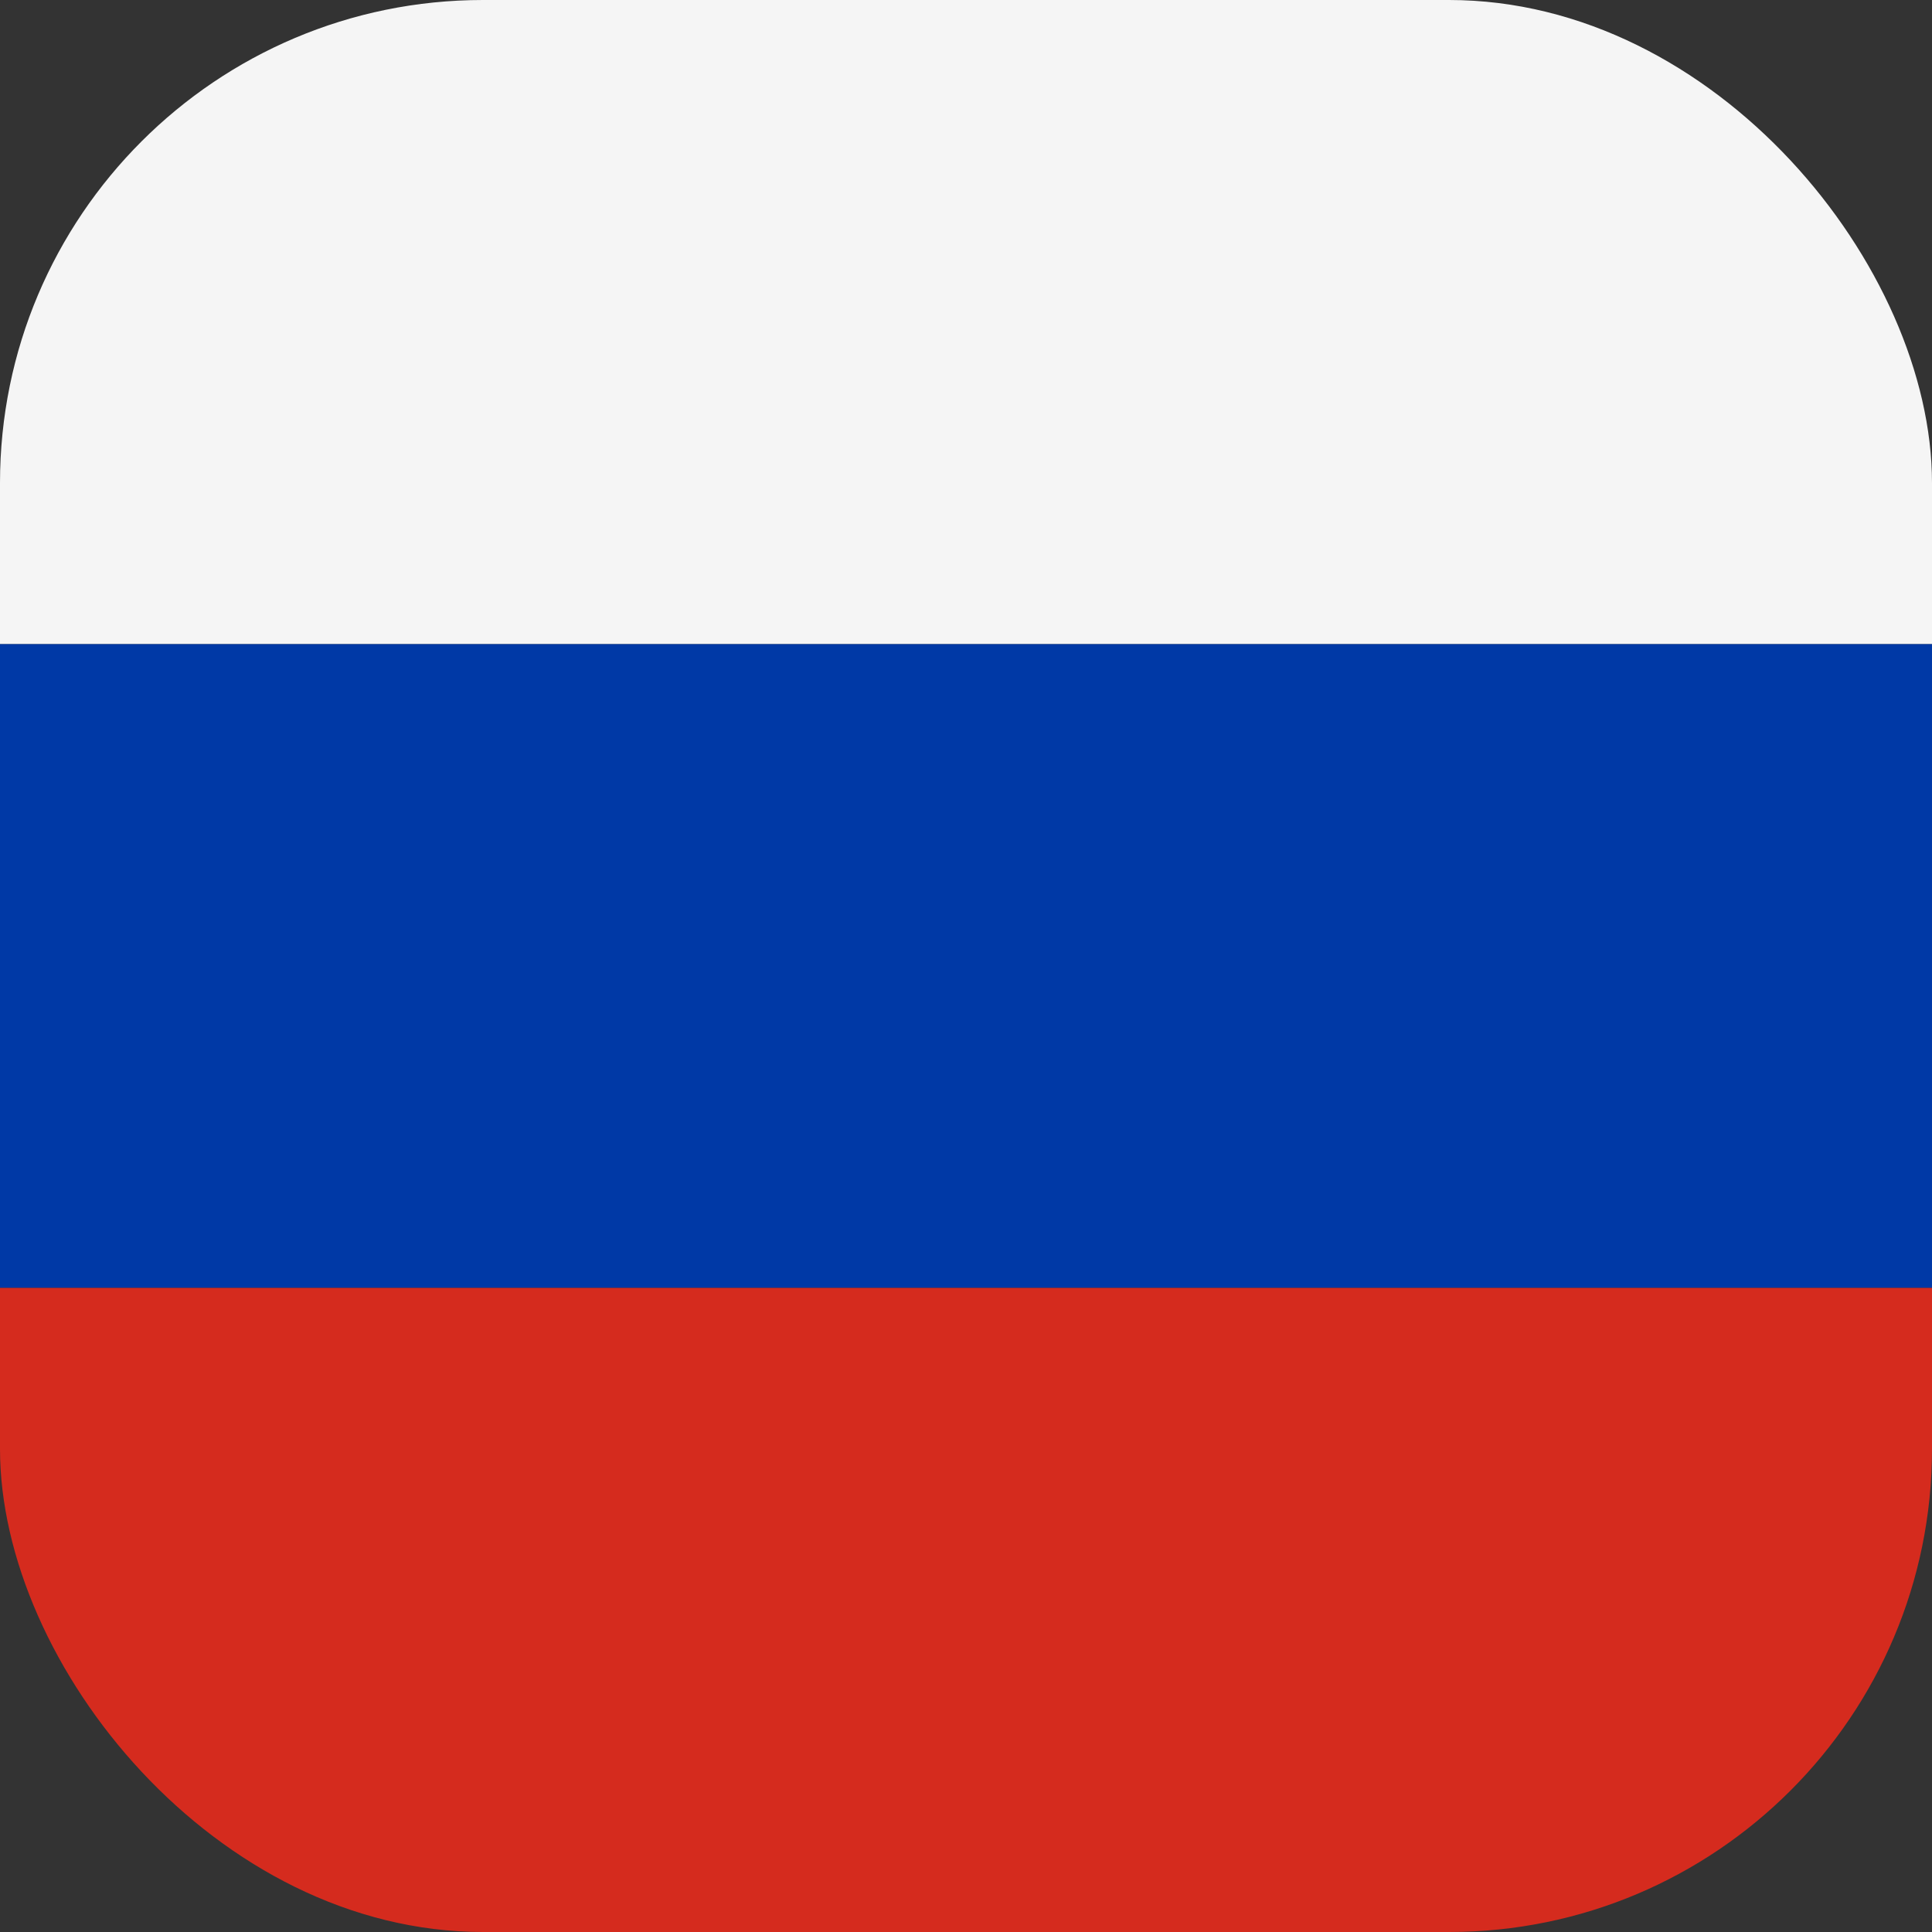
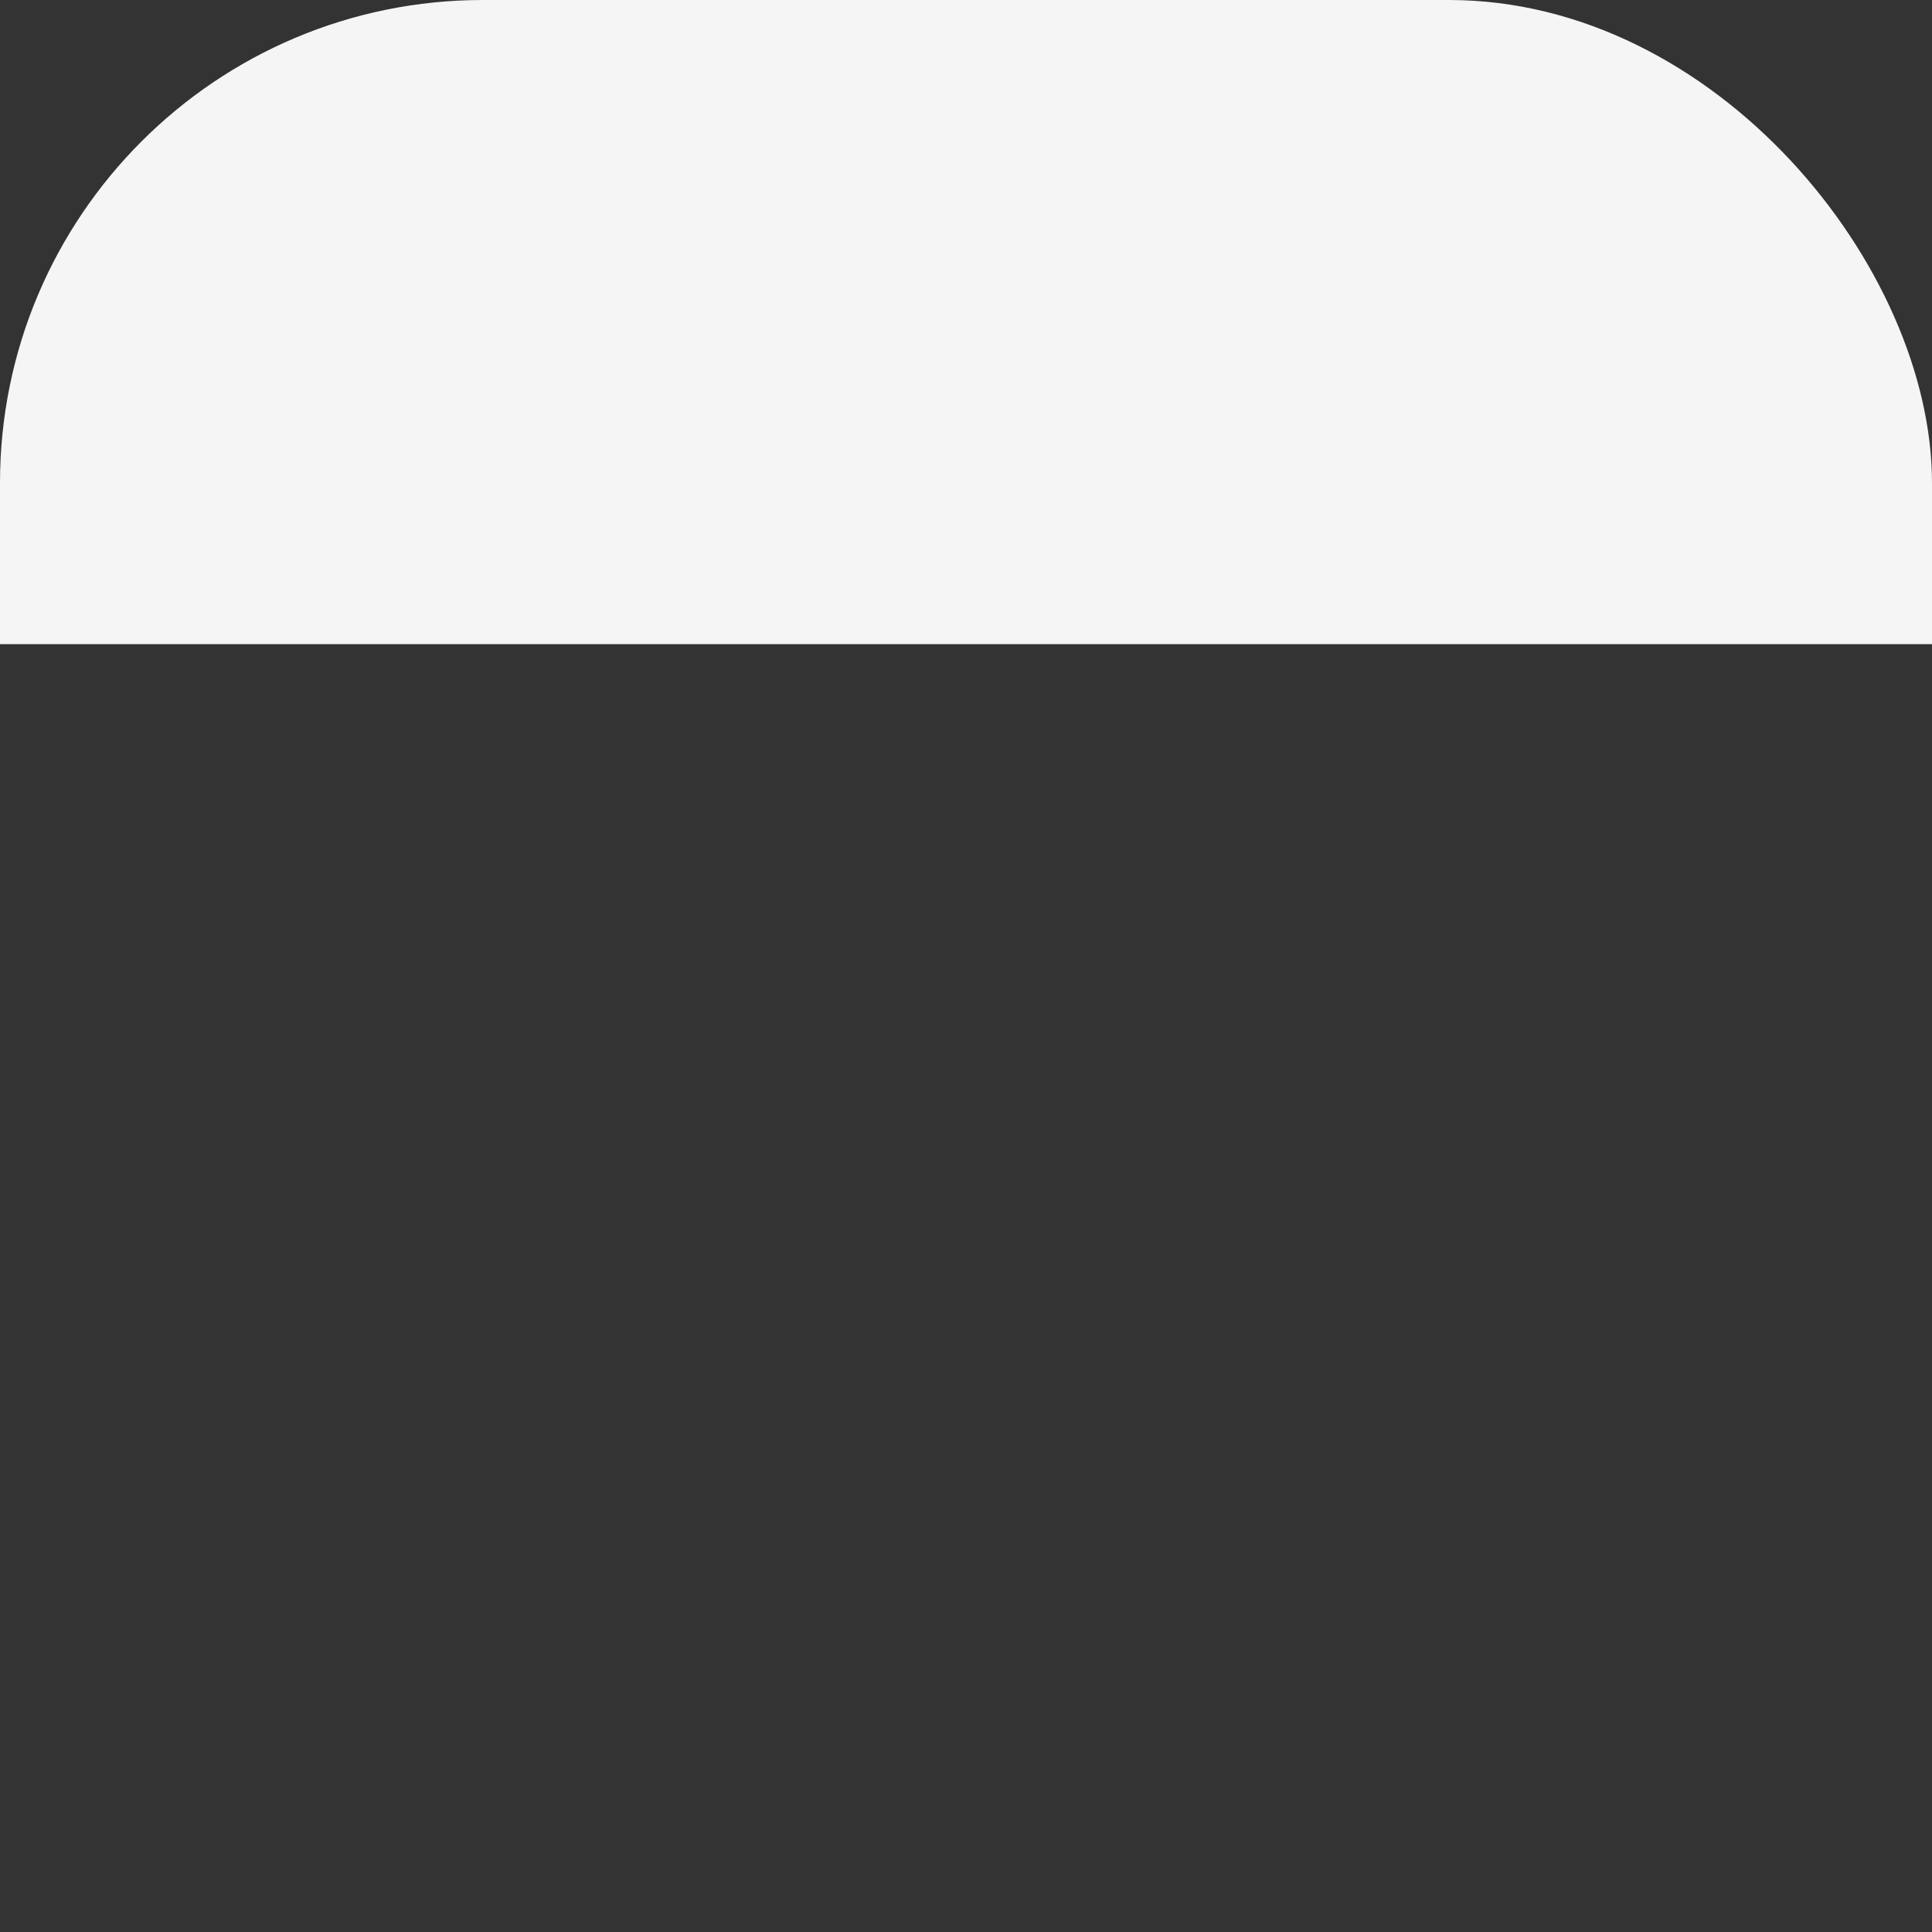
<svg xmlns="http://www.w3.org/2000/svg" width="40" height="40" viewBox="0 0 40 40" fill="none">
  <rect x="0" y="0" width="40" height="40" fill="#333333" stroke="none" />
  <g clip-path="url(#clip0_6685_2482)">
    <path d="M0 0H40V13.336H0V0Z" fill="#F5F5F5" />
-     <path d="M0 13.336H40V26.664H0V13.336Z" fill="#0039A6" />
-     <path d="M0 26.664H40V40H0V26.664Z" fill="#D52B1E" />
+     <path d="M0 26.664V40H0V26.664Z" fill="#D52B1E" />
  </g>
  <defs>
    <clipPath id="clip0_6685_2482">
      <rect width="40" height="40" rx="10" fill="white" />
    </clipPath>
  </defs>
</svg>